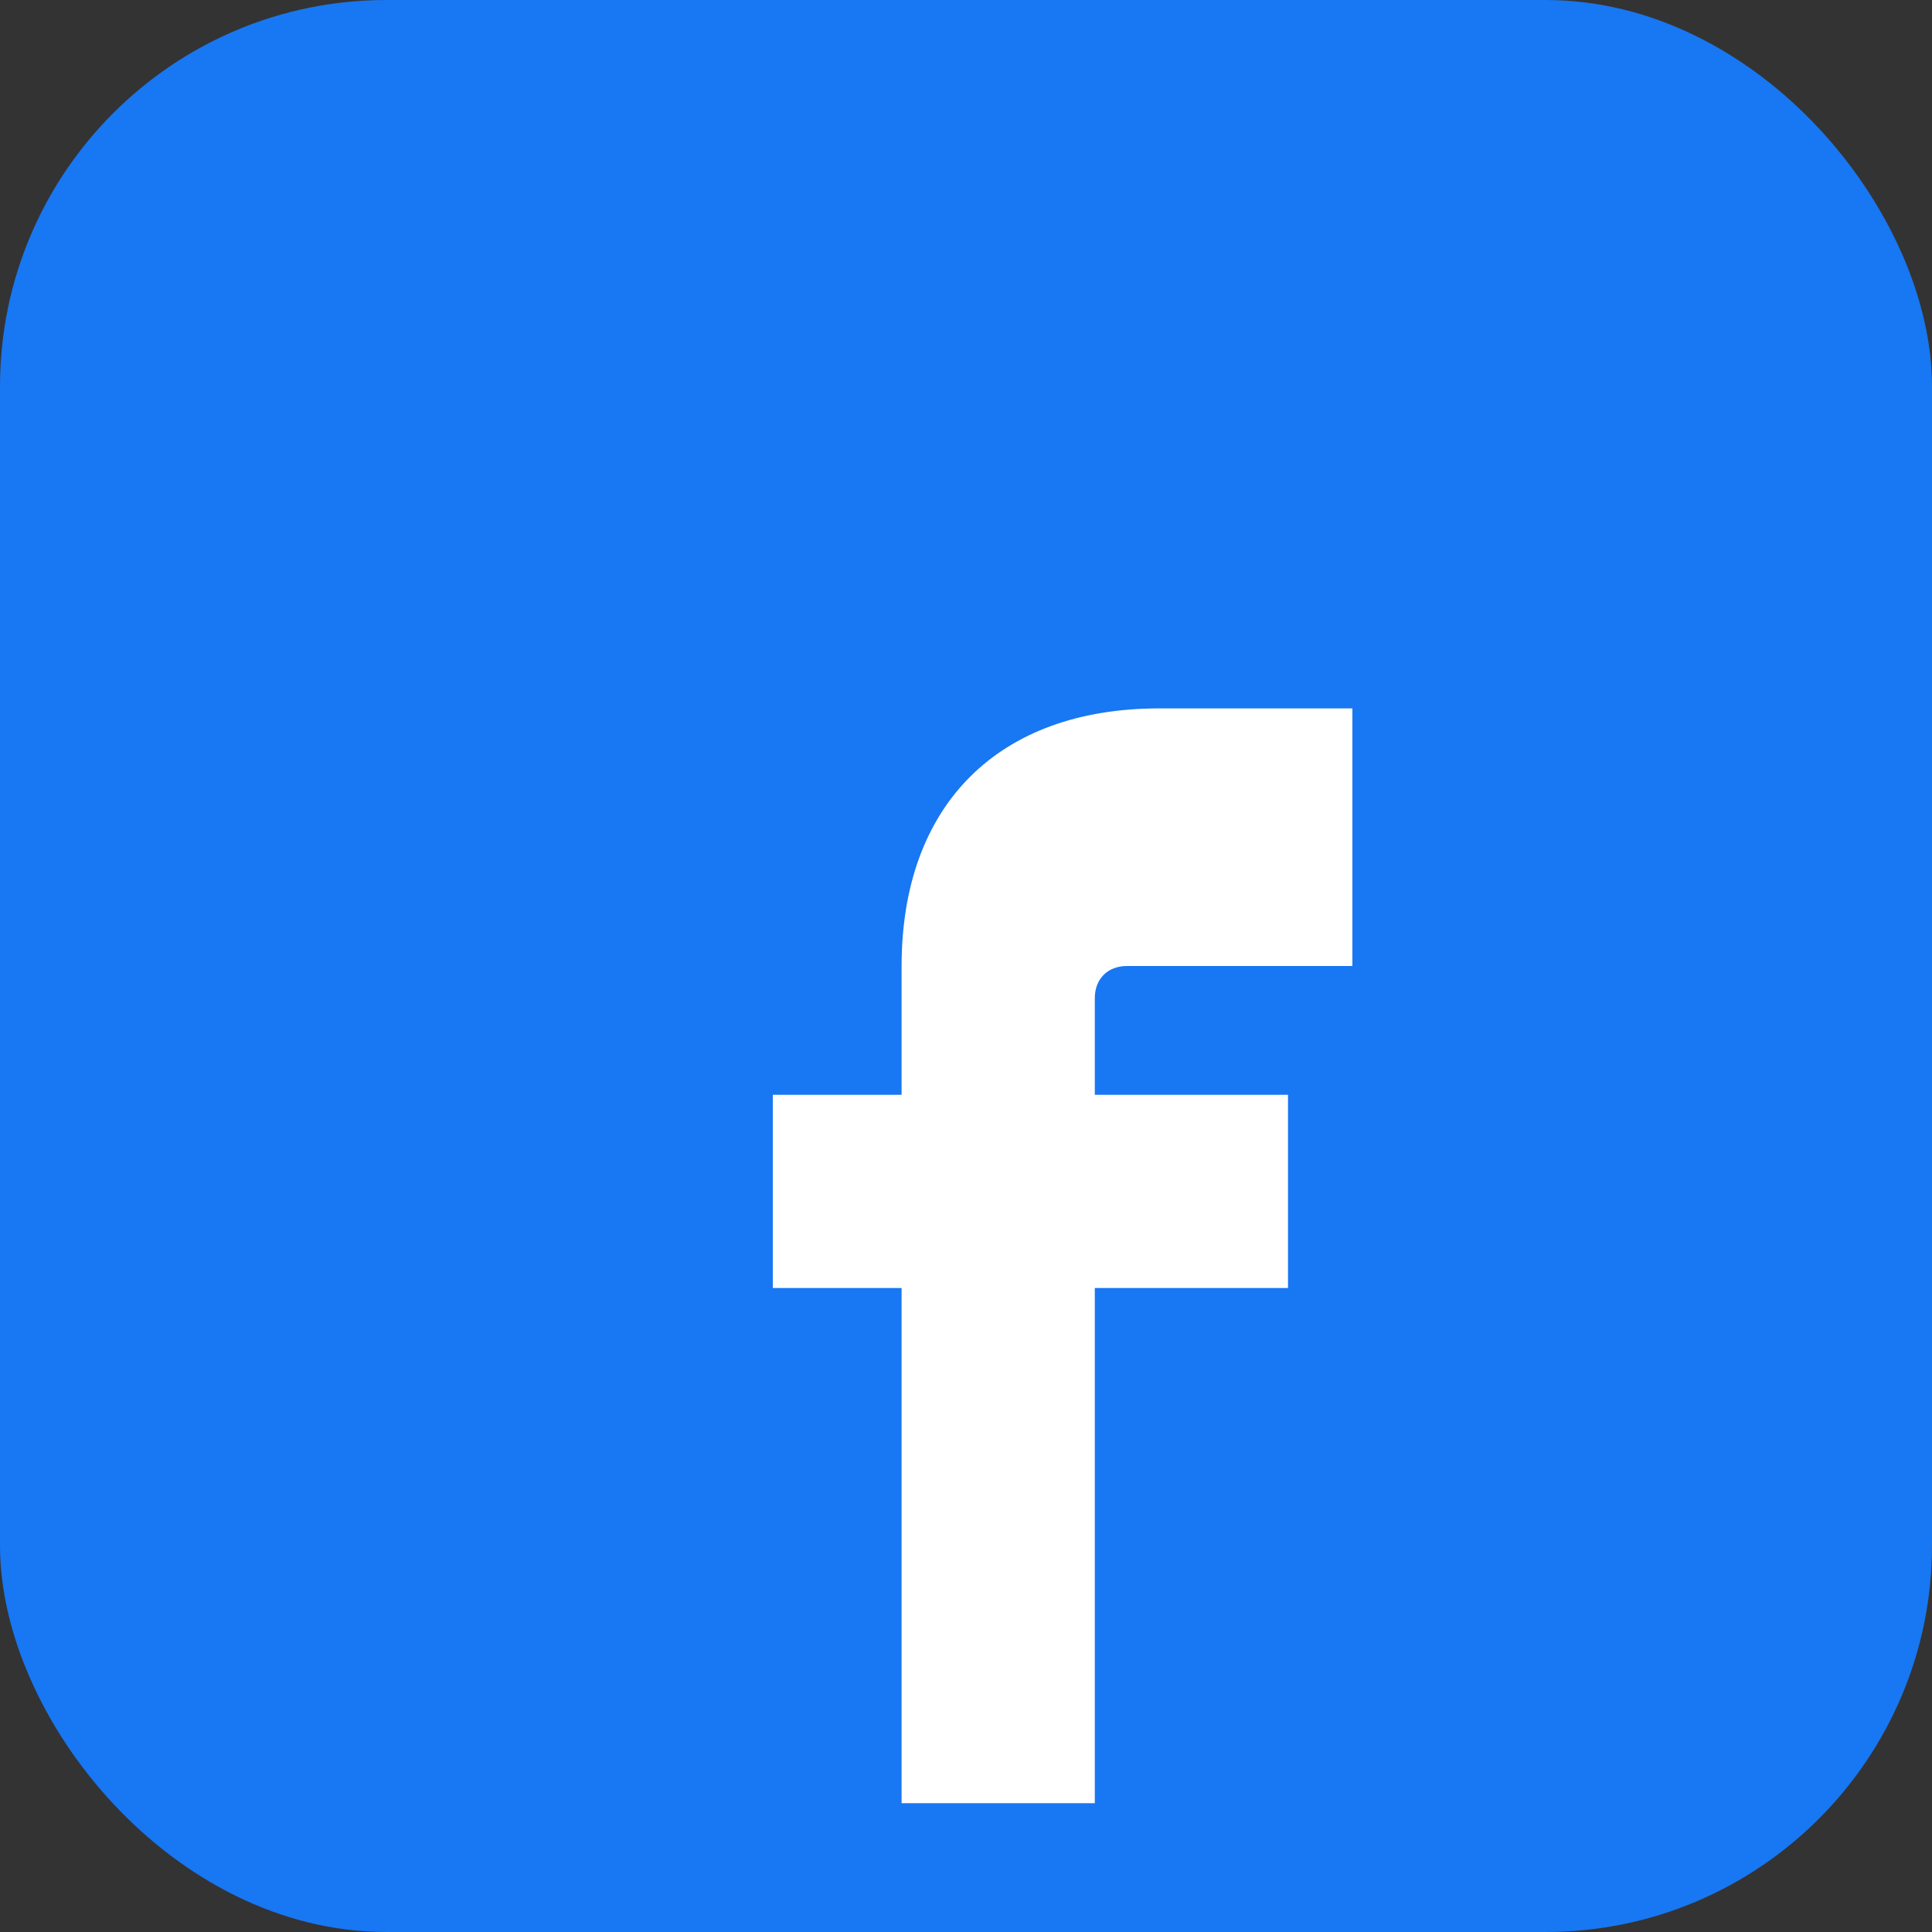
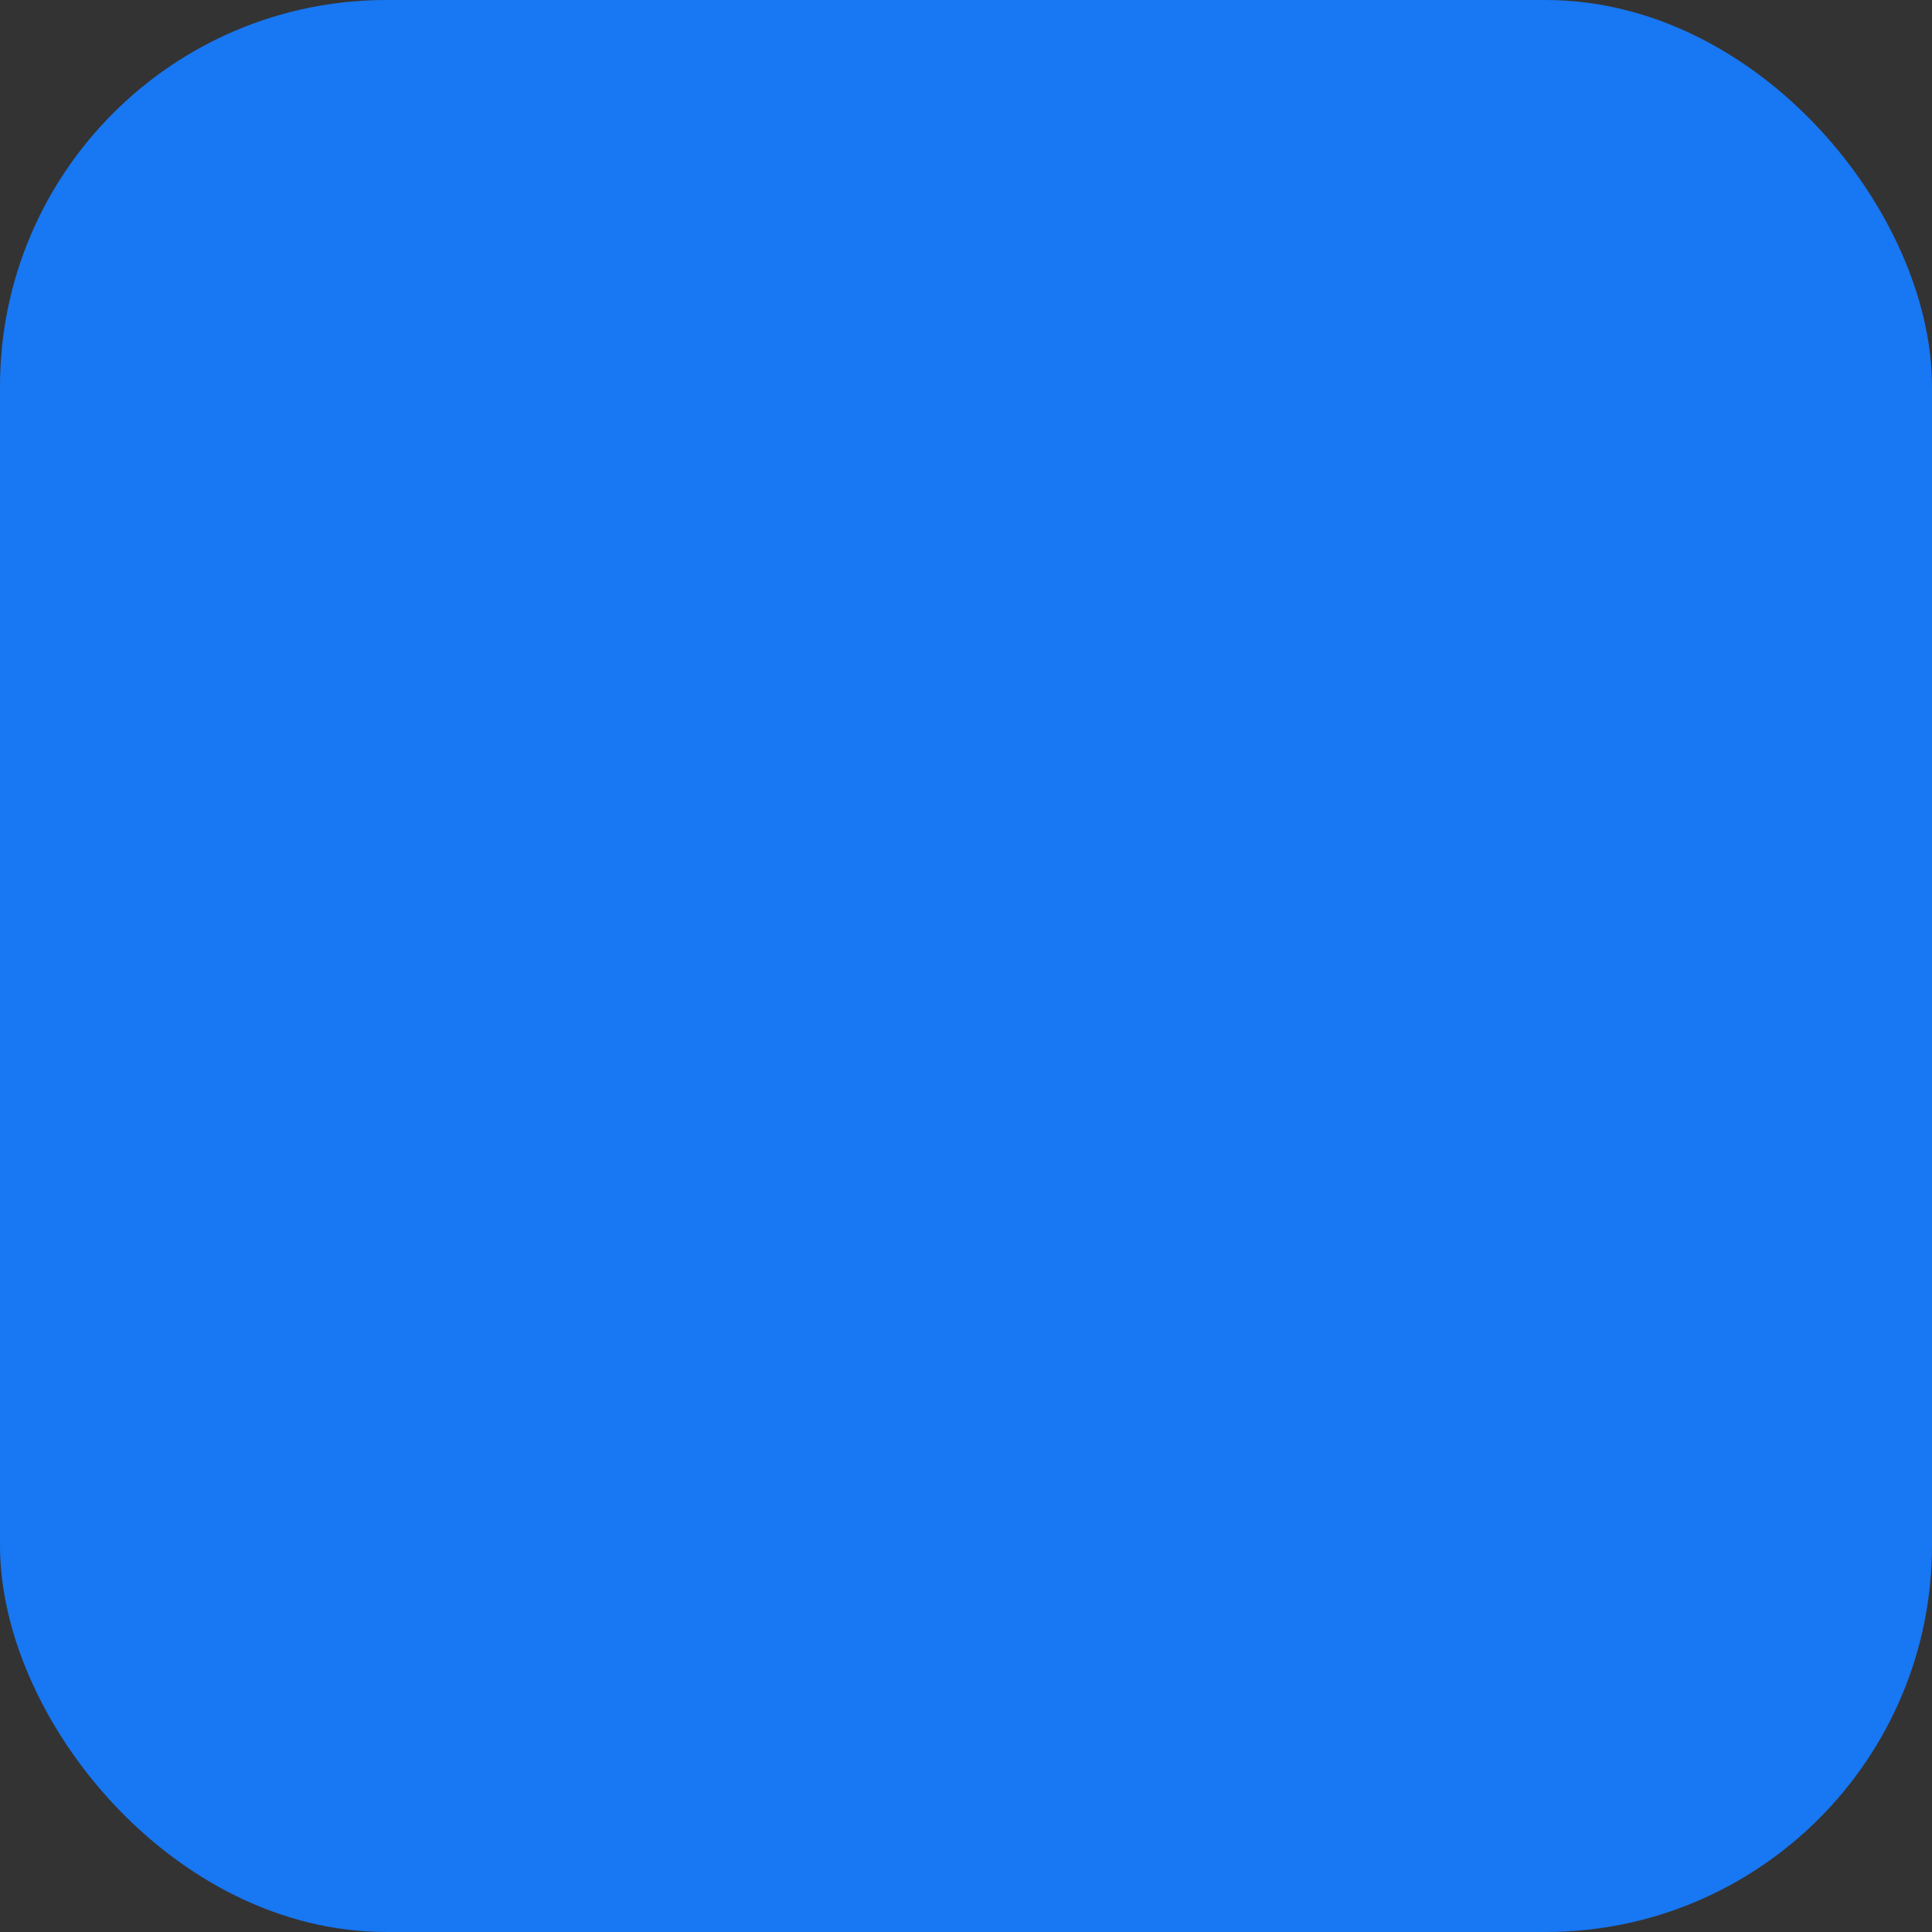
<svg xmlns="http://www.w3.org/2000/svg" width="30" height="30" viewBox="0 0 30 30" fill="none">
  <rect x="0" y="0" width="30" height="30" fill="#333333" stroke="none" />
  <rect width="30" height="30" rx="6" fill="#1877F2" />
-   <path d="M20 15 L21 15 L21 11 C21 11 19.5 11 18 11 C15.5 11 14 12.5 14 15 L14 17 L12 17 L12 20 L14 20 L14 28 L17 28 L17 20 L20 20 L20 17 L17 17 L17 15.5 C17 15.2 17.2 15 17.5 15 L20 15 Z" fill="white" />
</svg>